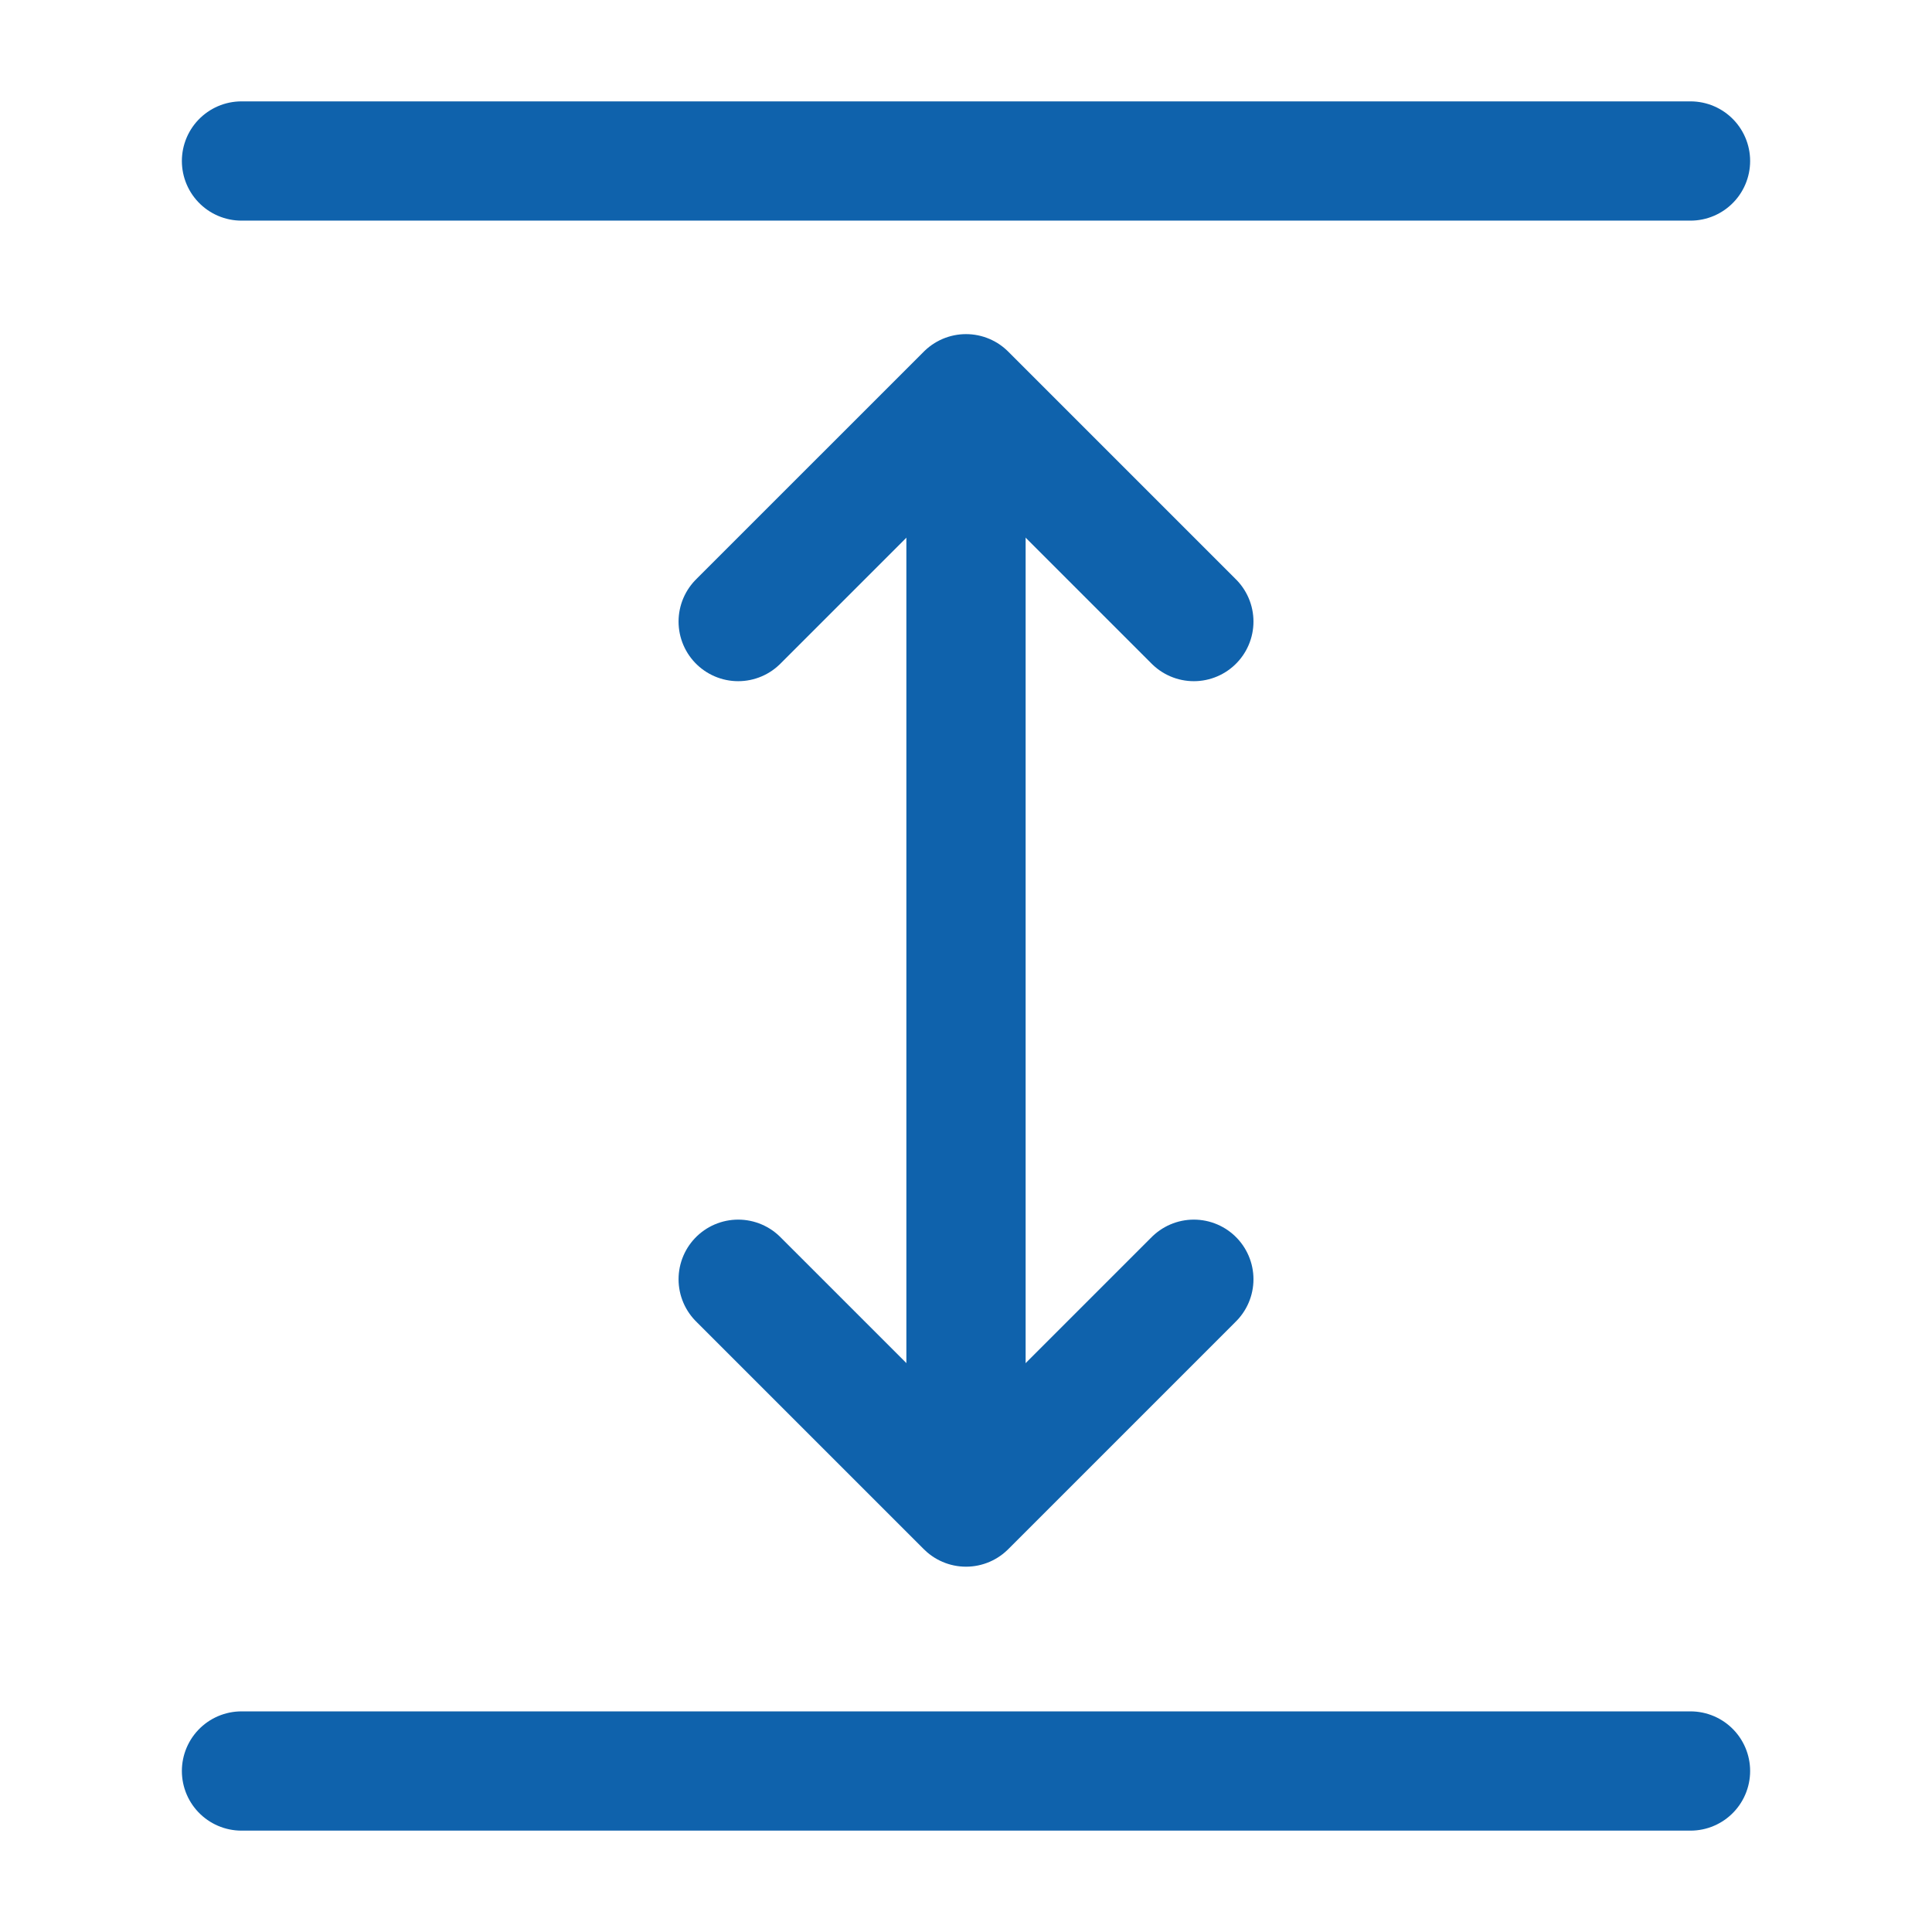
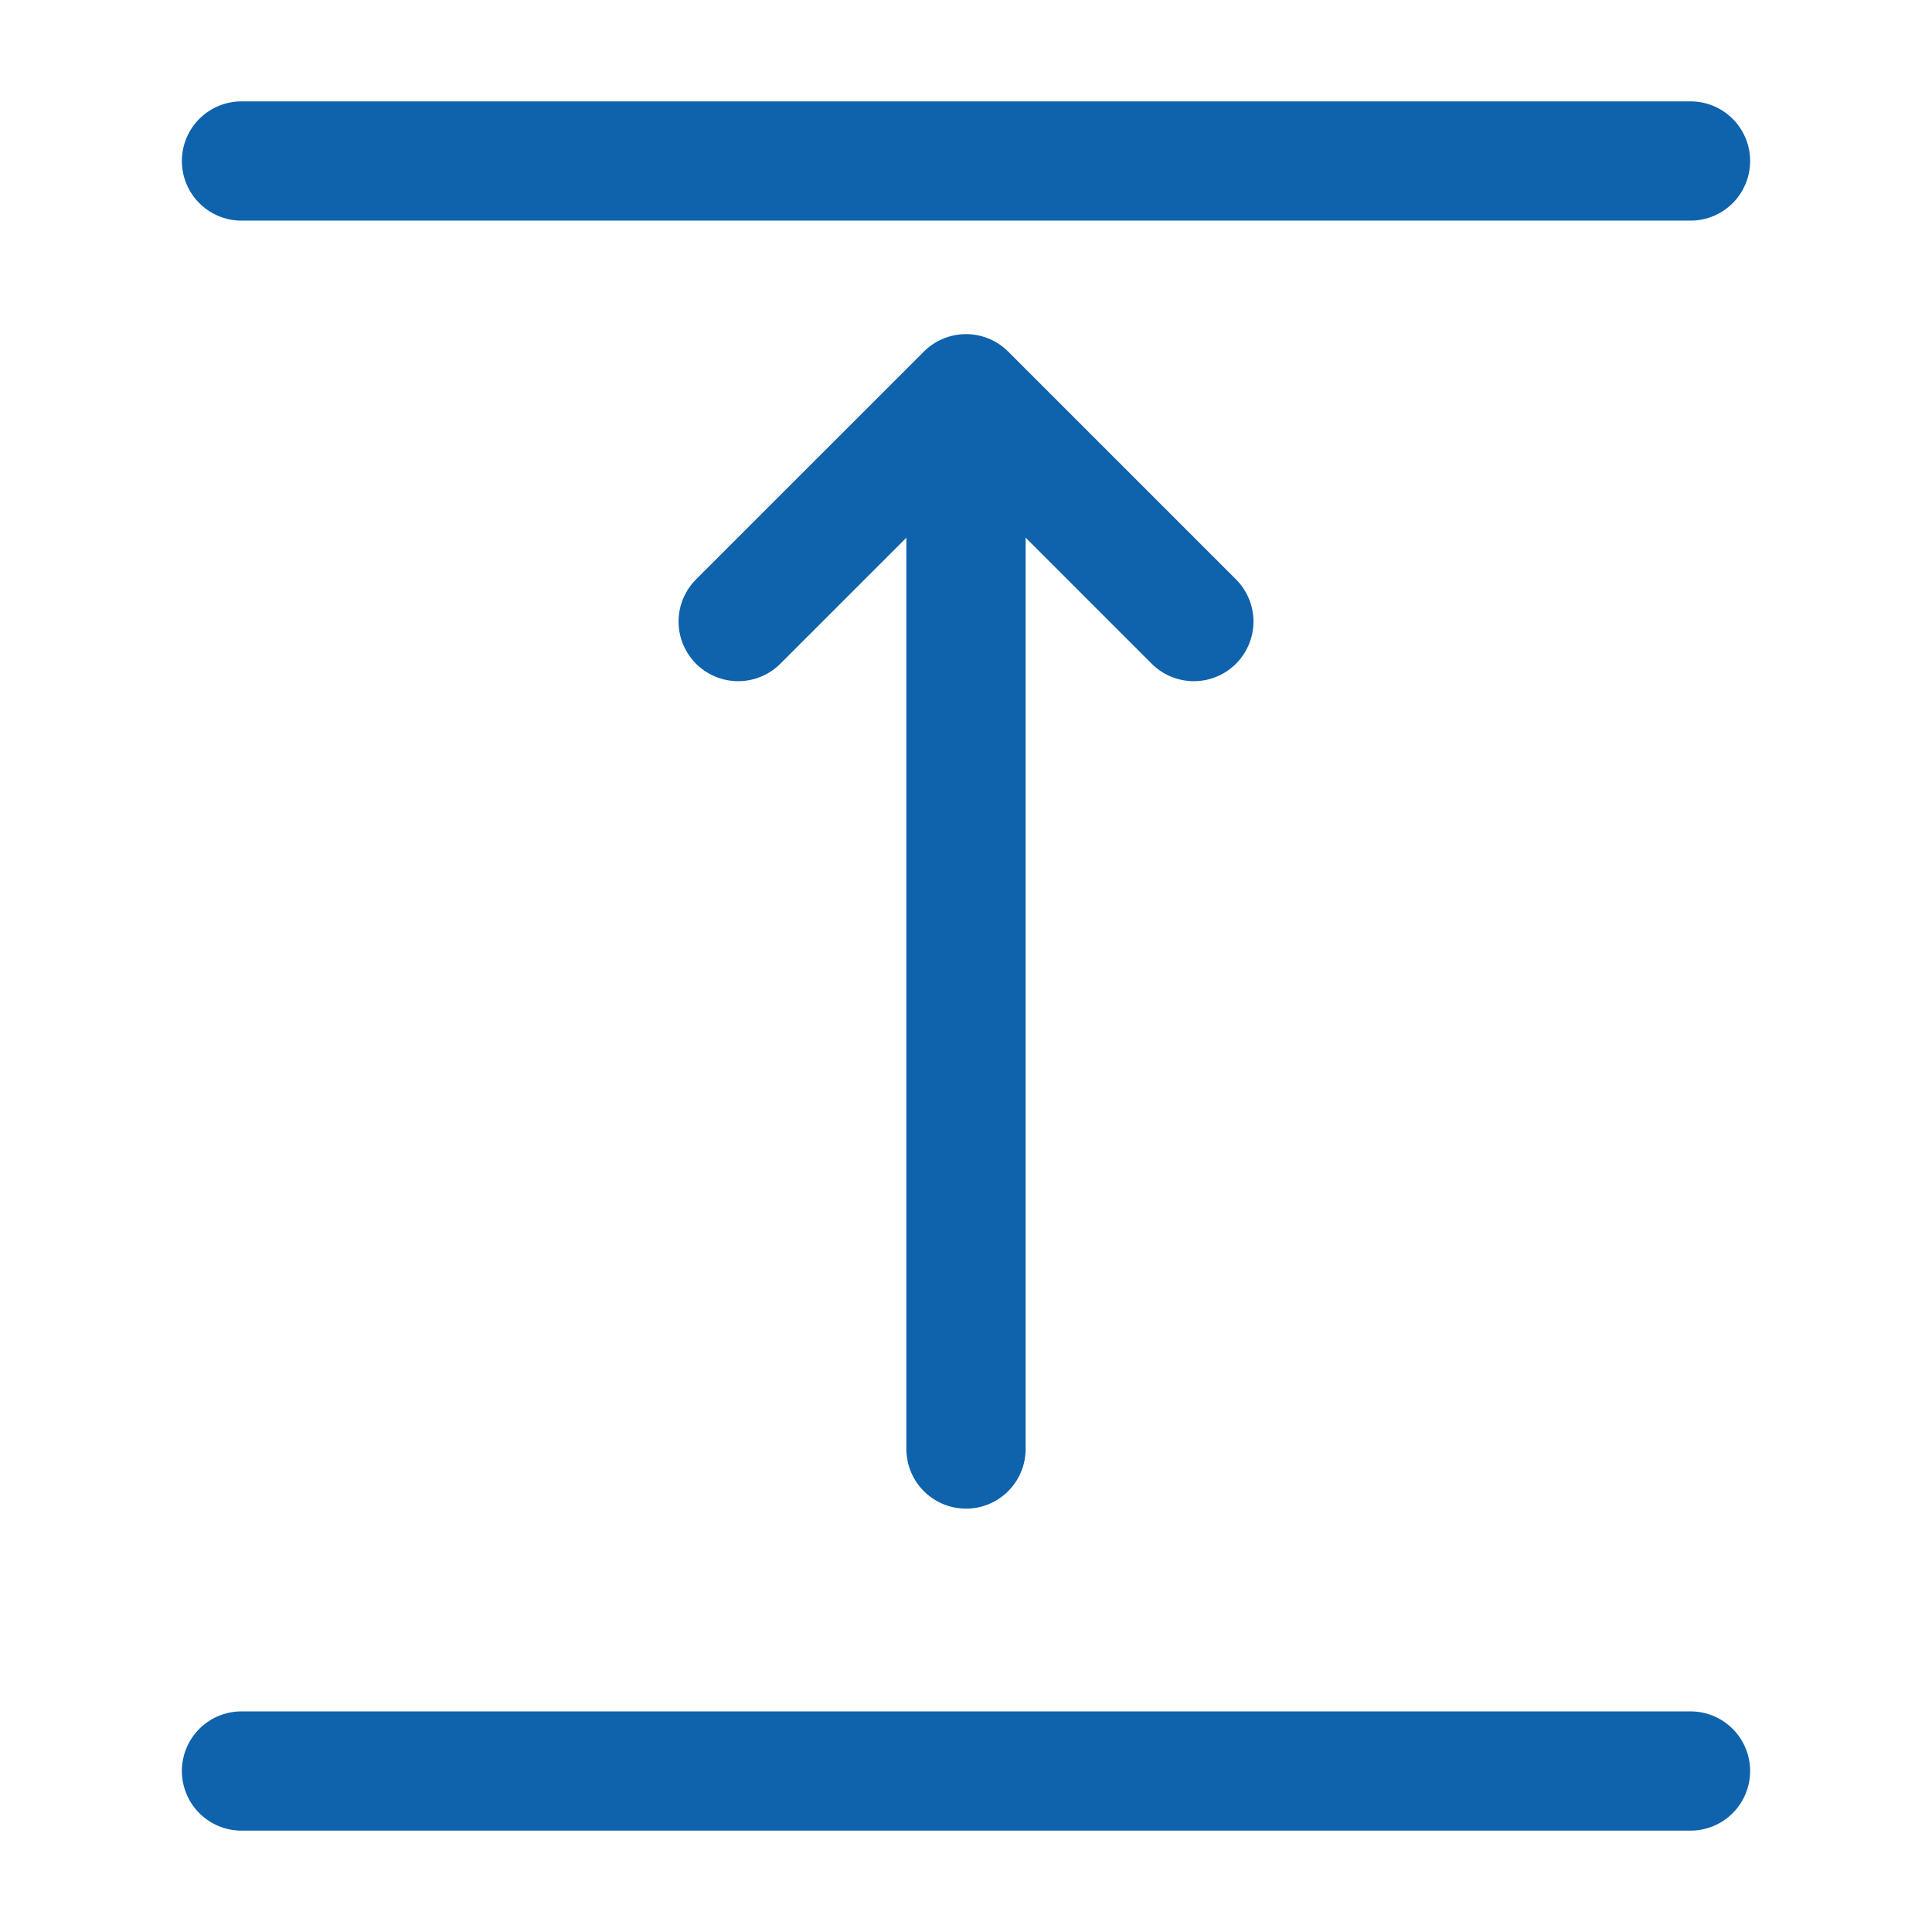
<svg xmlns="http://www.w3.org/2000/svg" width="81" height="81" viewBox="0 0 81 81" fill="none">
  <path d="M10.125 74.25H70.875" stroke="#0F62AC" stroke-width="5" stroke-linecap="round" stroke-linejoin="round" />
  <path d="M10.125 6.75H70.875" stroke="#0F62AC" stroke-width="5" stroke-linecap="round" stroke-linejoin="round" />
  <path d="M40.5 20.25V60.75" stroke="#0F62AC" stroke-width="5" stroke-linecap="round" stroke-linejoin="round" />
  <path d="M50.052 26.059L40.501 16.508L30.949 26.059" stroke="#0F62AC" stroke-width="5" stroke-linecap="round" stroke-linejoin="round" />
-   <path d="M50.052 53.633L40.501 63.184L30.949 53.633" stroke="#0F62AC" stroke-width="5" stroke-linecap="round" stroke-linejoin="round" />
</svg>